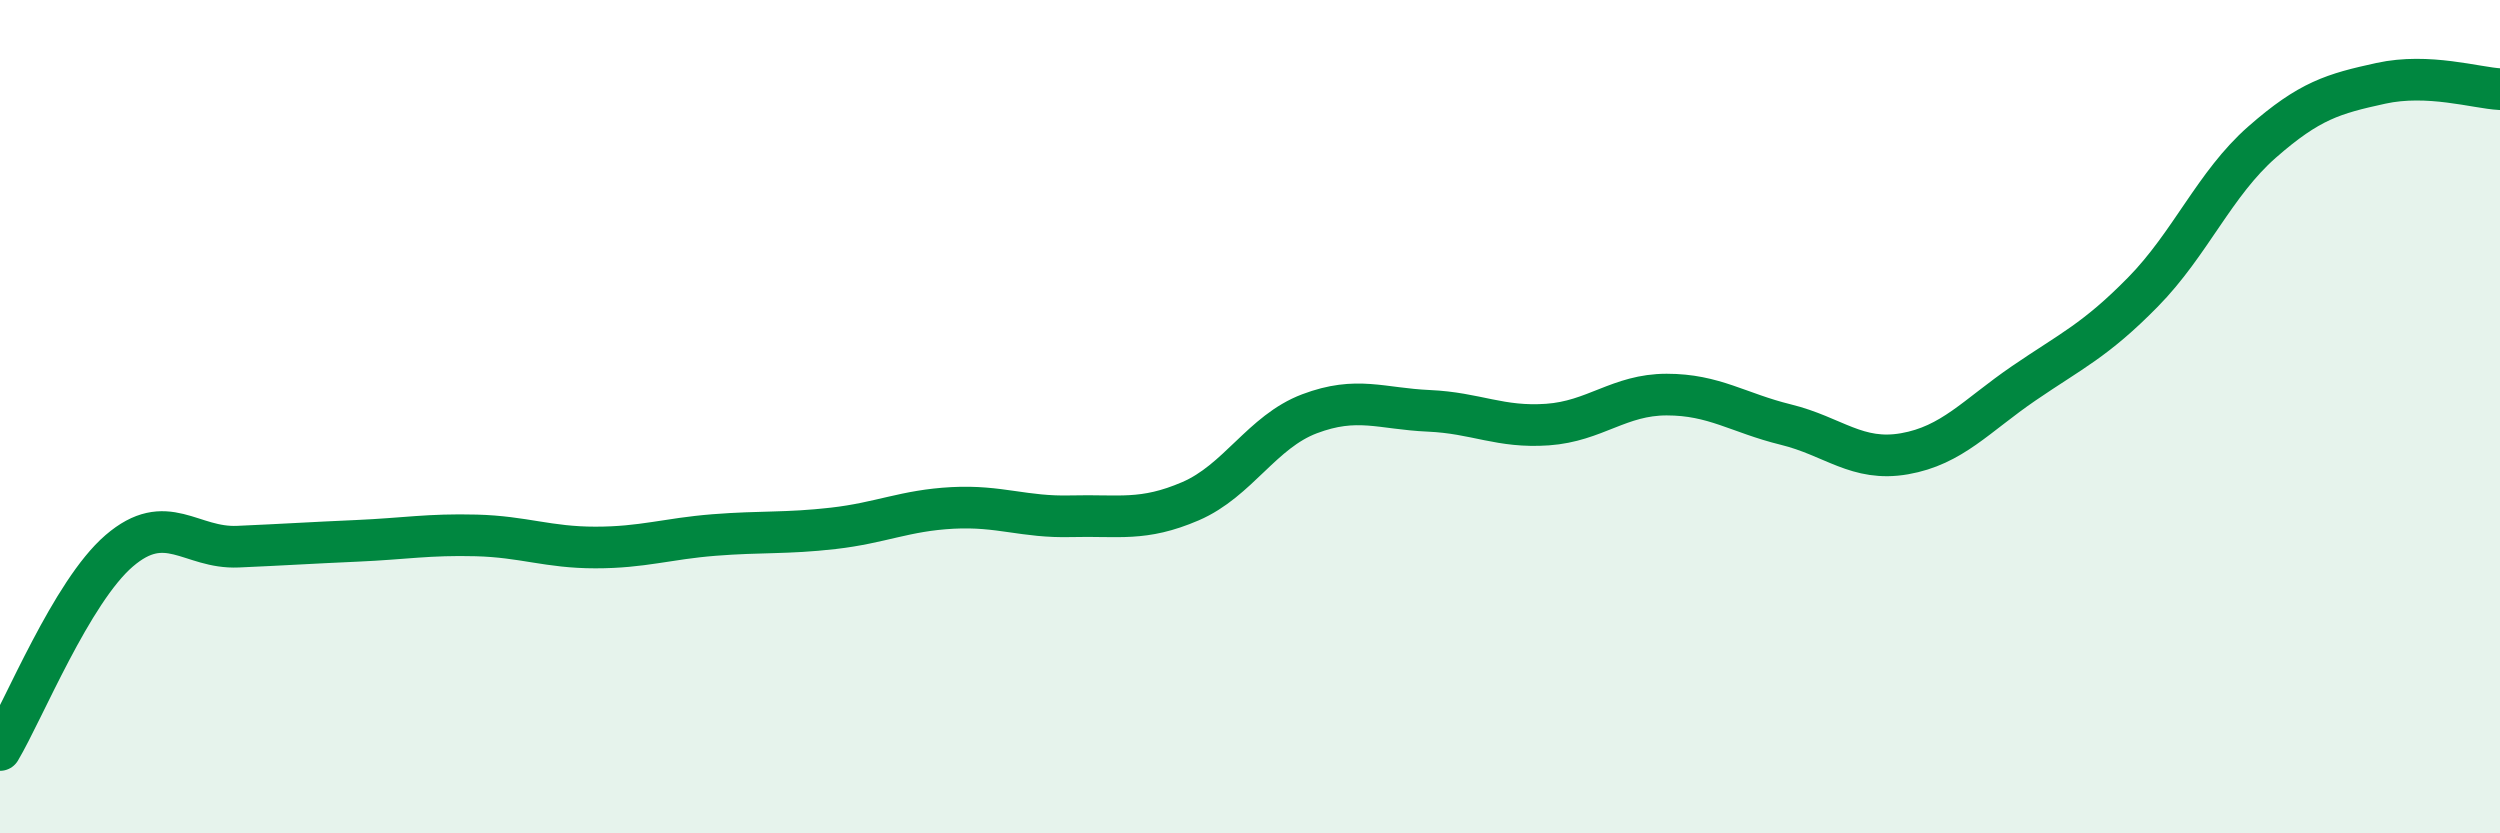
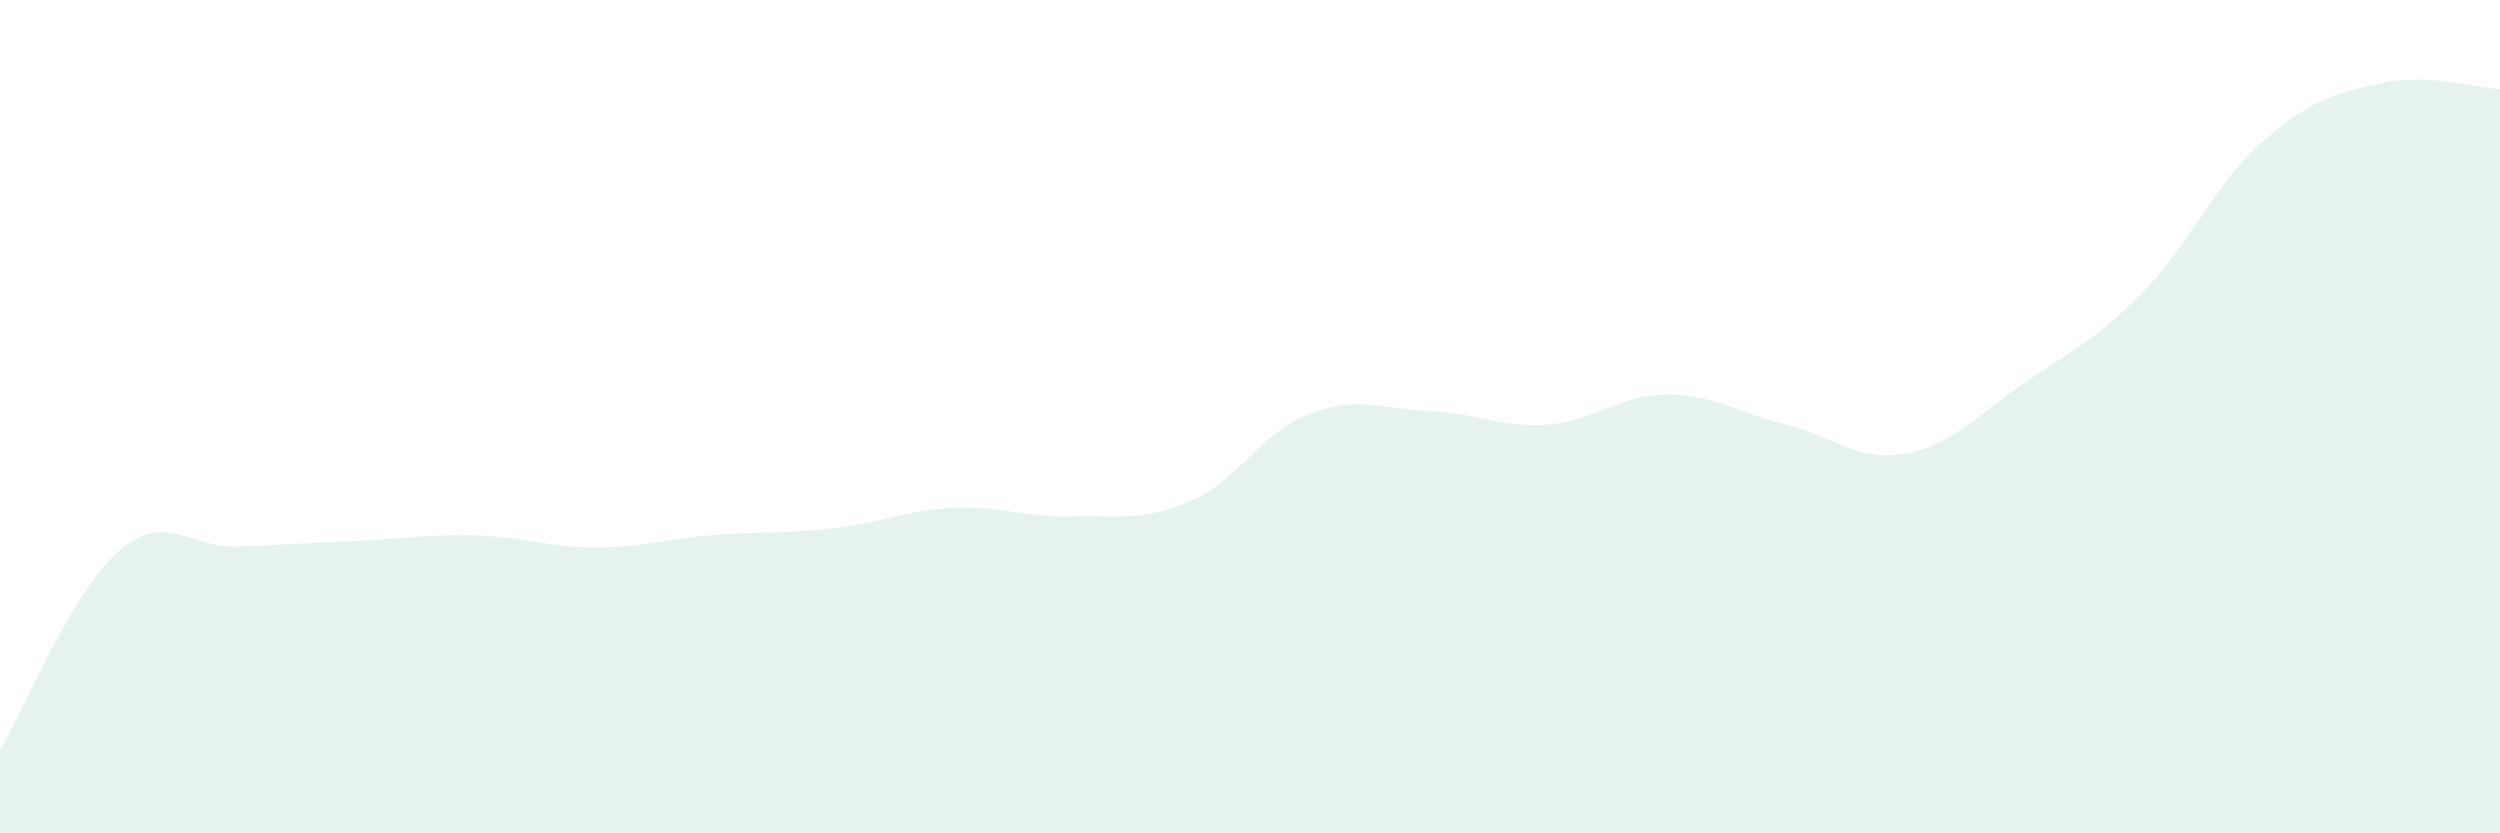
<svg xmlns="http://www.w3.org/2000/svg" width="60" height="20" viewBox="0 0 60 20">
  <path d="M 0,18 C 0.57,17.04 1.72,14.2 2.86,13.22 C 4,12.24 4.57,13.17 5.71,13.12 C 6.85,13.07 7.43,13.03 8.57,12.98 C 9.71,12.93 10.29,12.82 11.43,12.85 C 12.57,12.88 13.15,13.14 14.29,13.14 C 15.43,13.14 16,12.93 17.14,12.84 C 18.28,12.75 18.86,12.81 20,12.68 C 21.14,12.55 21.72,12.25 22.86,12.19 C 24,12.13 24.57,12.42 25.71,12.39 C 26.85,12.36 27.43,12.52 28.57,12.03 C 29.71,11.54 30.29,10.36 31.43,9.93 C 32.57,9.5 33.15,9.81 34.29,9.86 C 35.43,9.91 36,10.27 37.14,10.19 C 38.28,10.11 38.86,9.47 40,9.47 C 41.14,9.47 41.72,9.91 42.86,10.19 C 44,10.47 44.57,11.09 45.71,10.89 C 46.85,10.69 47.43,9.98 48.57,9.2 C 49.71,8.42 50.29,8.17 51.43,7.01 C 52.57,5.85 53.15,4.41 54.29,3.41 C 55.43,2.41 56,2.25 57.14,2 C 58.28,1.75 59.43,2.11 60,2.14L60 20L0 20Z" fill="#008740" opacity="0.1" stroke-linecap="round" stroke-linejoin="round" />
-   <path d="M 0,18 C 0.57,17.04 1.72,14.2 2.86,13.22 C 4,12.24 4.57,13.17 5.71,13.12 C 6.85,13.07 7.43,13.03 8.57,12.98 C 9.71,12.93 10.29,12.82 11.43,12.85 C 12.57,12.88 13.15,13.14 14.29,13.14 C 15.43,13.14 16,12.93 17.14,12.84 C 18.28,12.75 18.86,12.81 20,12.68 C 21.14,12.55 21.72,12.25 22.86,12.19 C 24,12.13 24.57,12.42 25.71,12.39 C 26.85,12.36 27.43,12.52 28.57,12.03 C 29.71,11.54 30.29,10.36 31.43,9.93 C 32.57,9.5 33.15,9.81 34.29,9.86 C 35.43,9.91 36,10.27 37.14,10.19 C 38.28,10.11 38.86,9.47 40,9.47 C 41.14,9.47 41.72,9.91 42.86,10.19 C 44,10.47 44.57,11.09 45.71,10.89 C 46.85,10.69 47.43,9.98 48.57,9.2 C 49.71,8.42 50.29,8.17 51.43,7.01 C 52.57,5.85 53.15,4.41 54.29,3.41 C 55.43,2.41 56,2.25 57.14,2 C 58.28,1.75 59.43,2.11 60,2.14" stroke="#008740" stroke-width="1" fill="none" stroke-linecap="round" stroke-linejoin="round" />
</svg>